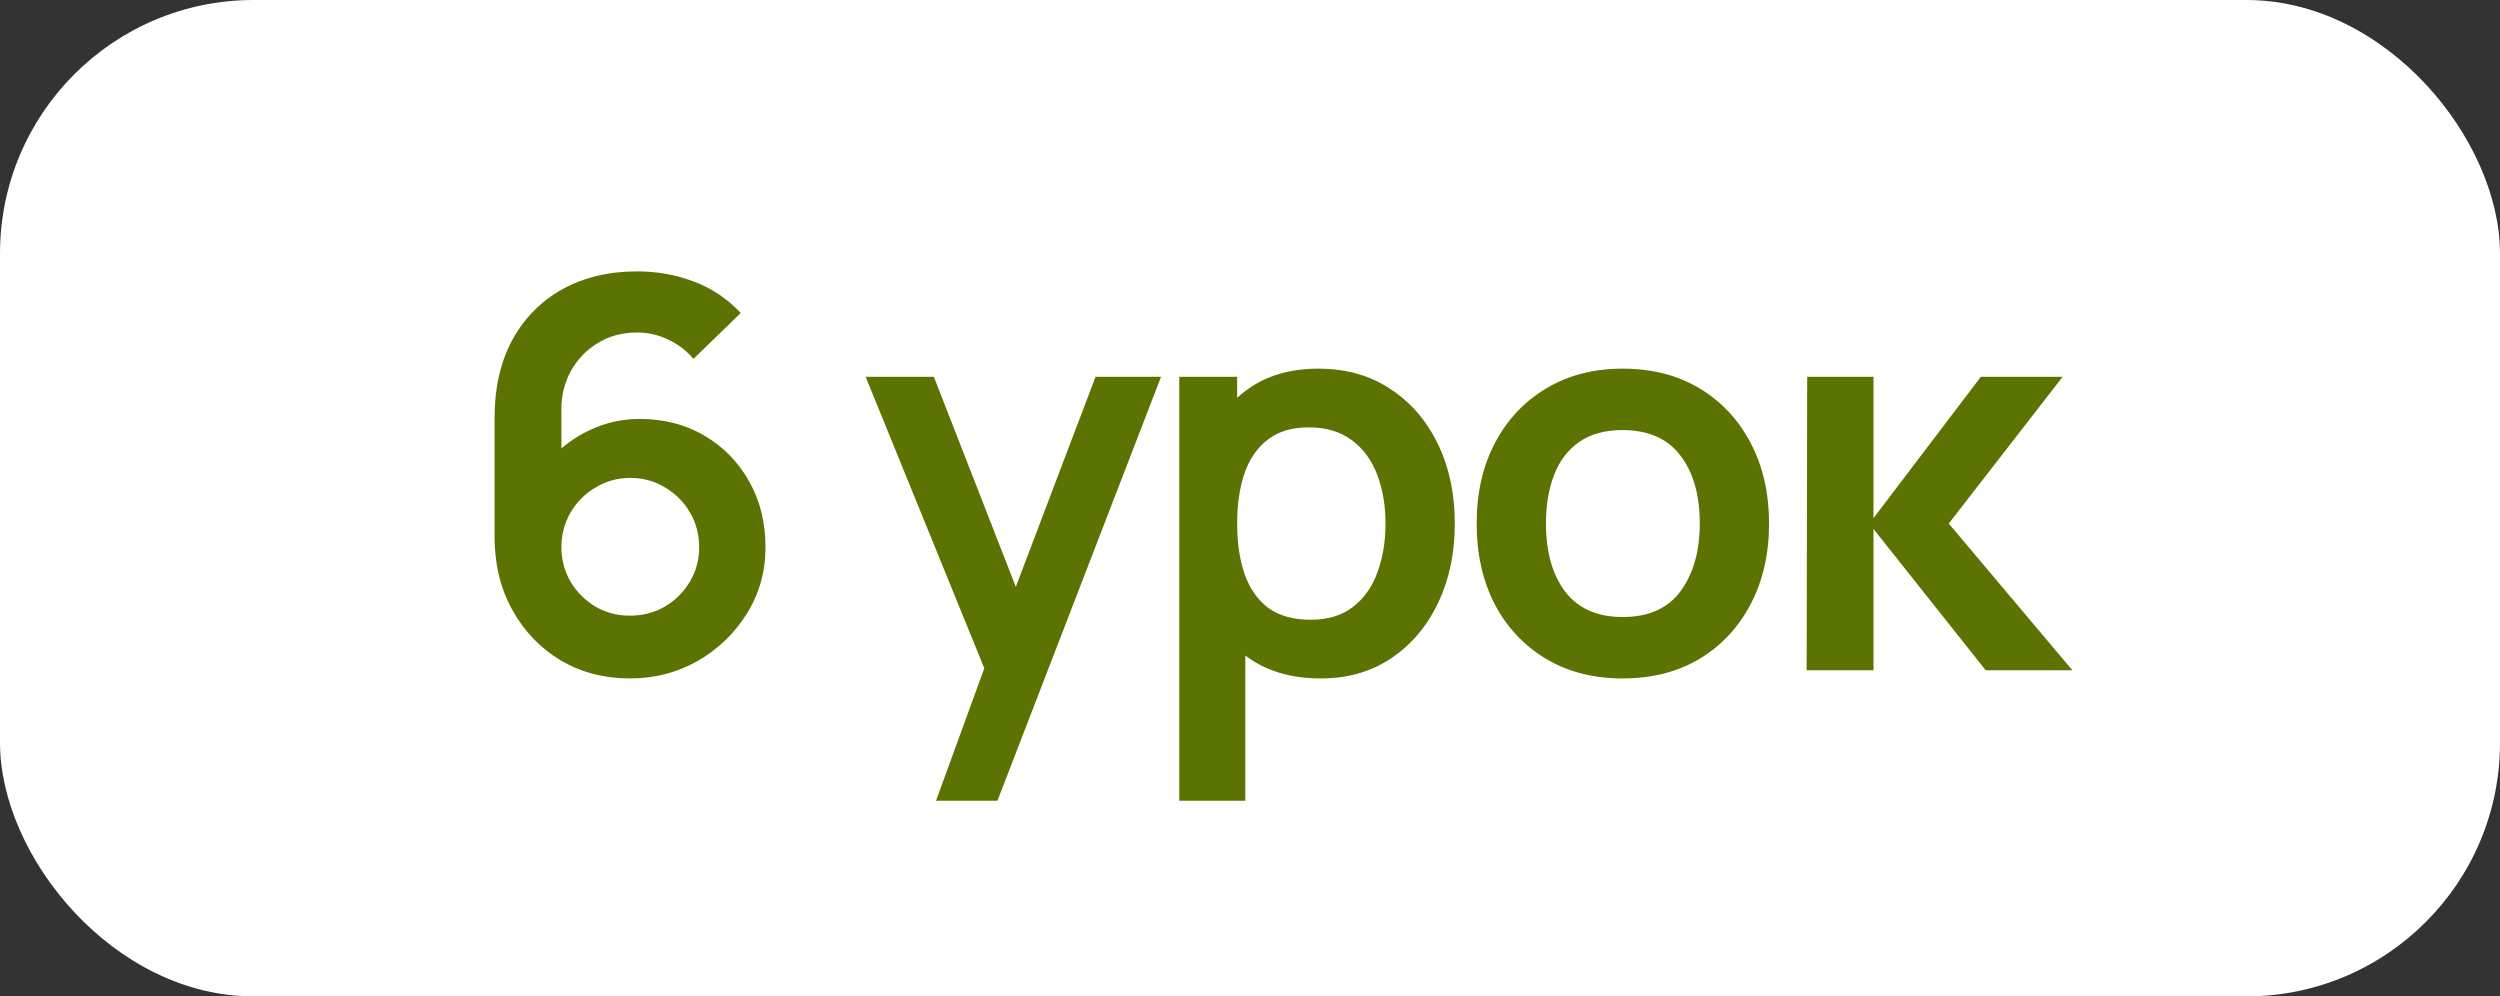
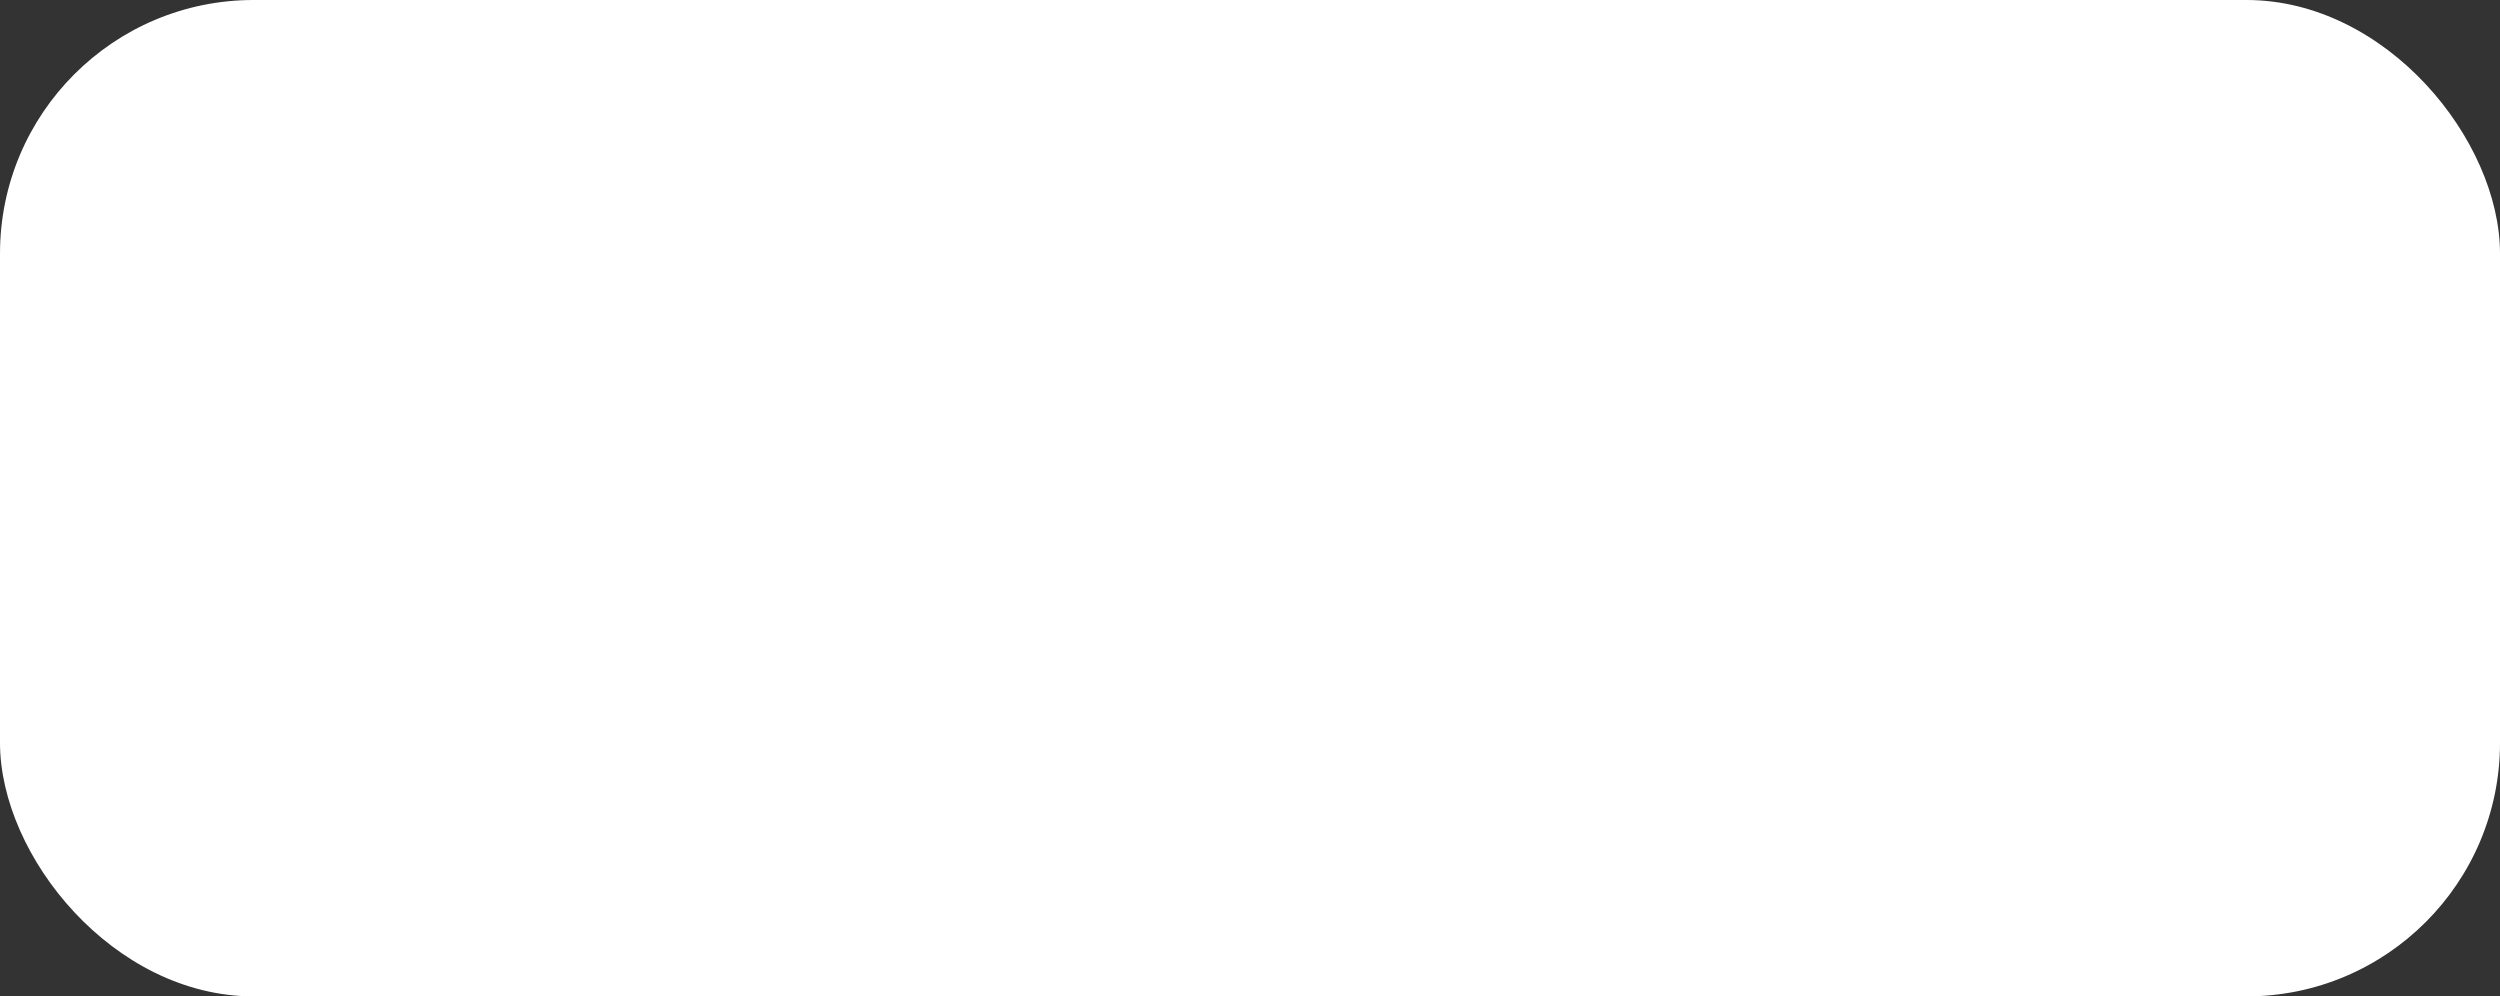
<svg xmlns="http://www.w3.org/2000/svg" width="138" height="55" viewBox="0 0 138 55" fill="none">
  <rect x="0" y="0" width="138" height="55" fill="#333333" stroke="none" />
  <rect width="138" height="55" rx="14" fill="white" />
-   <path d="M34.77 37.45C33.36 37.45 32.09 37.12 30.96 36.46C29.84 35.79 28.95 34.865 28.29 33.685C27.63 32.505 27.3 31.15 27.3 29.62V23.05C27.3 21.41 27.625 19.985 28.275 18.775C28.935 17.565 29.855 16.63 31.035 15.97C32.225 15.31 33.605 14.98 35.175 14.98C36.265 14.98 37.3 15.165 38.28 15.535C39.26 15.895 40.13 16.475 40.89 17.275L38.28 19.81C37.9 19.36 37.435 19.005 36.885 18.745C36.345 18.485 35.775 18.355 35.175 18.355C34.335 18.355 33.6 18.555 32.97 18.955C32.34 19.345 31.85 19.86 31.5 20.5C31.16 21.14 30.99 21.825 30.99 22.555V26.14L30.33 25.42C30.95 24.7 31.695 24.14 32.565 23.74C33.435 23.33 34.345 23.125 35.295 23.125C36.655 23.125 37.855 23.435 38.895 24.055C39.935 24.665 40.755 25.505 41.355 26.575C41.955 27.635 42.255 28.845 42.255 30.205C42.255 31.555 41.91 32.78 41.22 33.88C40.54 34.97 39.635 35.84 38.505 36.49C37.375 37.13 36.13 37.45 34.77 37.45ZM34.77 33.985C35.47 33.985 36.11 33.82 36.69 33.49C37.27 33.15 37.73 32.695 38.07 32.125C38.42 31.545 38.595 30.905 38.595 30.205C38.595 29.505 38.425 28.865 38.085 28.285C37.745 27.705 37.285 27.245 36.705 26.905C36.135 26.555 35.5 26.38 34.8 26.38C34.1 26.38 33.46 26.555 32.88 26.905C32.3 27.245 31.84 27.705 31.5 28.285C31.16 28.865 30.99 29.505 30.99 30.205C30.99 30.885 31.155 31.515 31.485 32.095C31.825 32.665 32.28 33.125 32.85 33.475C33.43 33.815 34.07 33.985 34.77 33.985ZM51.669 44.2L54.789 35.635L54.849 38.155L47.784 20.8H51.549L56.559 33.64H55.599L60.474 20.8H64.089L55.059 44.2H51.669ZM72.911 37.45C71.331 37.45 70.006 37.075 68.936 36.325C67.866 35.575 67.061 34.555 66.521 33.265C65.981 31.965 65.711 30.51 65.711 28.9C65.711 27.27 65.981 25.81 66.521 24.52C67.061 23.23 67.851 22.215 68.891 21.475C69.941 20.725 71.236 20.35 72.776 20.35C74.306 20.35 75.631 20.725 76.751 21.475C77.881 22.215 78.756 23.23 79.376 24.52C79.996 25.8 80.306 27.26 80.306 28.9C80.306 30.52 80.001 31.975 79.391 33.265C78.781 34.555 77.921 35.575 76.811 36.325C75.701 37.075 74.401 37.45 72.911 37.45ZM65.096 44.2V20.8H68.291V32.17H68.741V44.2H65.096ZM72.356 34.21C73.296 34.21 74.071 33.975 74.681 33.505C75.291 33.035 75.741 32.4 76.031 31.6C76.331 30.79 76.481 29.89 76.481 28.9C76.481 27.92 76.331 27.03 76.031 26.23C75.731 25.42 75.266 24.78 74.636 24.31C74.006 23.83 73.206 23.59 72.236 23.59C71.316 23.59 70.566 23.815 69.986 24.265C69.406 24.705 68.976 25.325 68.696 26.125C68.426 26.915 68.291 27.84 68.291 28.9C68.291 29.95 68.426 30.875 68.696 31.675C68.976 32.475 69.411 33.1 70.001 33.55C70.601 33.99 71.386 34.21 72.356 34.21ZM89.567 37.45C87.947 37.45 86.532 37.085 85.322 36.355C84.112 35.625 83.172 34.62 82.502 33.34C81.842 32.05 81.512 30.57 81.512 28.9C81.512 27.2 81.852 25.71 82.532 24.43C83.212 23.15 84.157 22.15 85.367 21.43C86.577 20.71 87.977 20.35 89.567 20.35C91.197 20.35 92.617 20.715 93.827 21.445C95.037 22.175 95.977 23.185 96.647 24.475C97.317 25.755 97.652 27.23 97.652 28.9C97.652 30.58 97.312 32.065 96.632 33.355C95.962 34.635 95.022 35.64 93.812 36.37C92.602 37.09 91.187 37.45 89.567 37.45ZM89.567 34.06C91.007 34.06 92.077 33.58 92.777 32.62C93.477 31.66 93.827 30.42 93.827 28.9C93.827 27.33 93.472 26.08 92.762 25.15C92.052 24.21 90.987 23.74 89.567 23.74C88.597 23.74 87.797 23.96 87.167 24.4C86.547 24.83 86.087 25.435 85.787 26.215C85.487 26.985 85.337 27.88 85.337 28.9C85.337 30.47 85.692 31.725 86.402 32.665C87.122 33.595 88.177 34.06 89.567 34.06ZM99.727 37L99.757 20.8H103.417V28.6L109.342 20.8H113.857L107.572 28.9L114.397 37H109.612L103.417 29.2V37H99.727Z" fill="#5B7300" />
</svg>